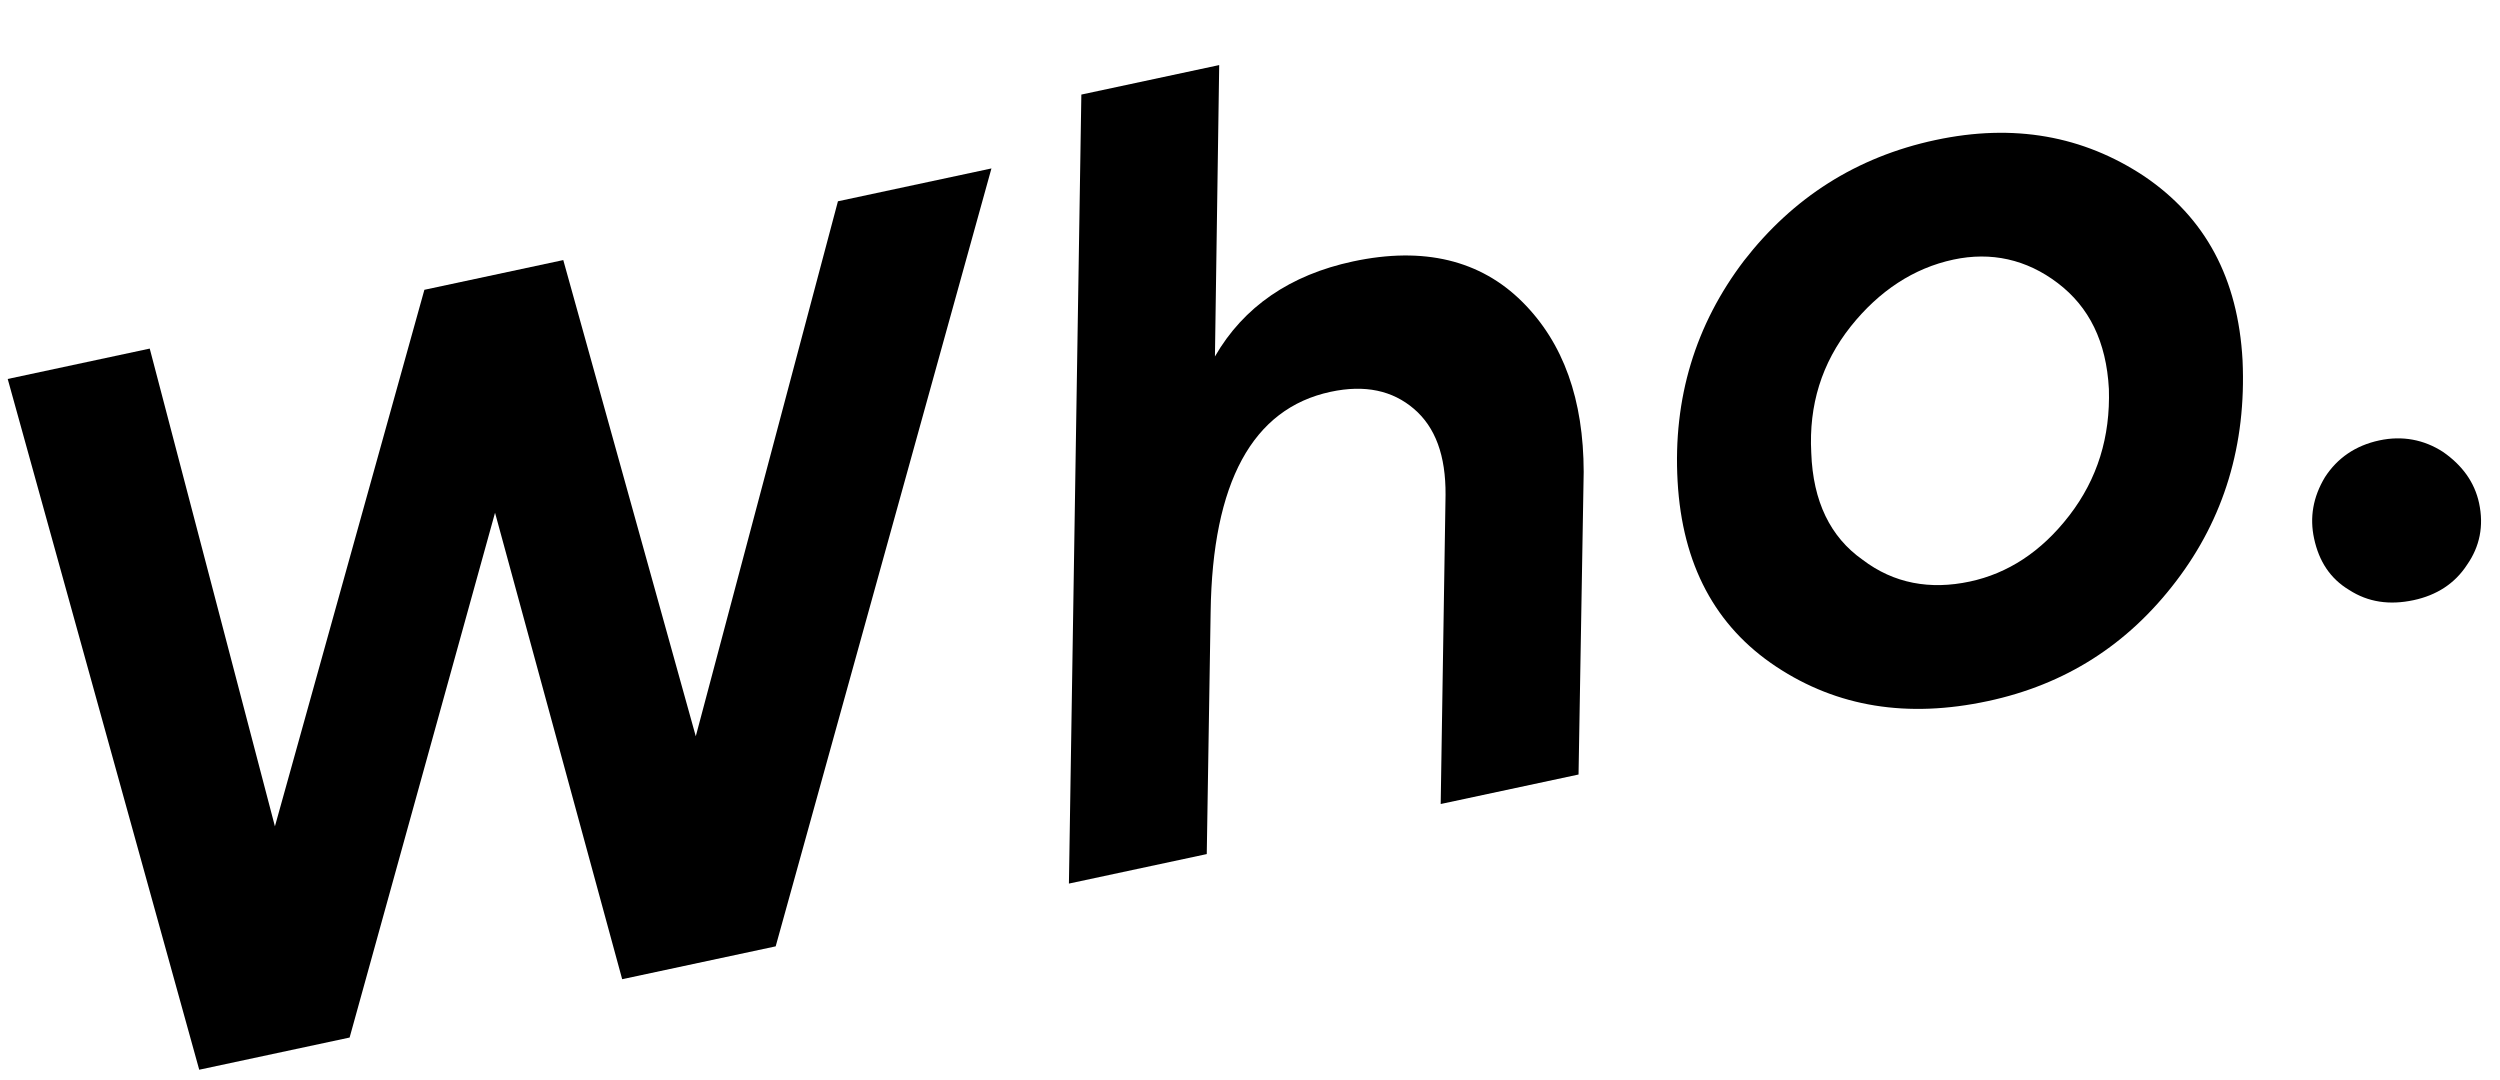
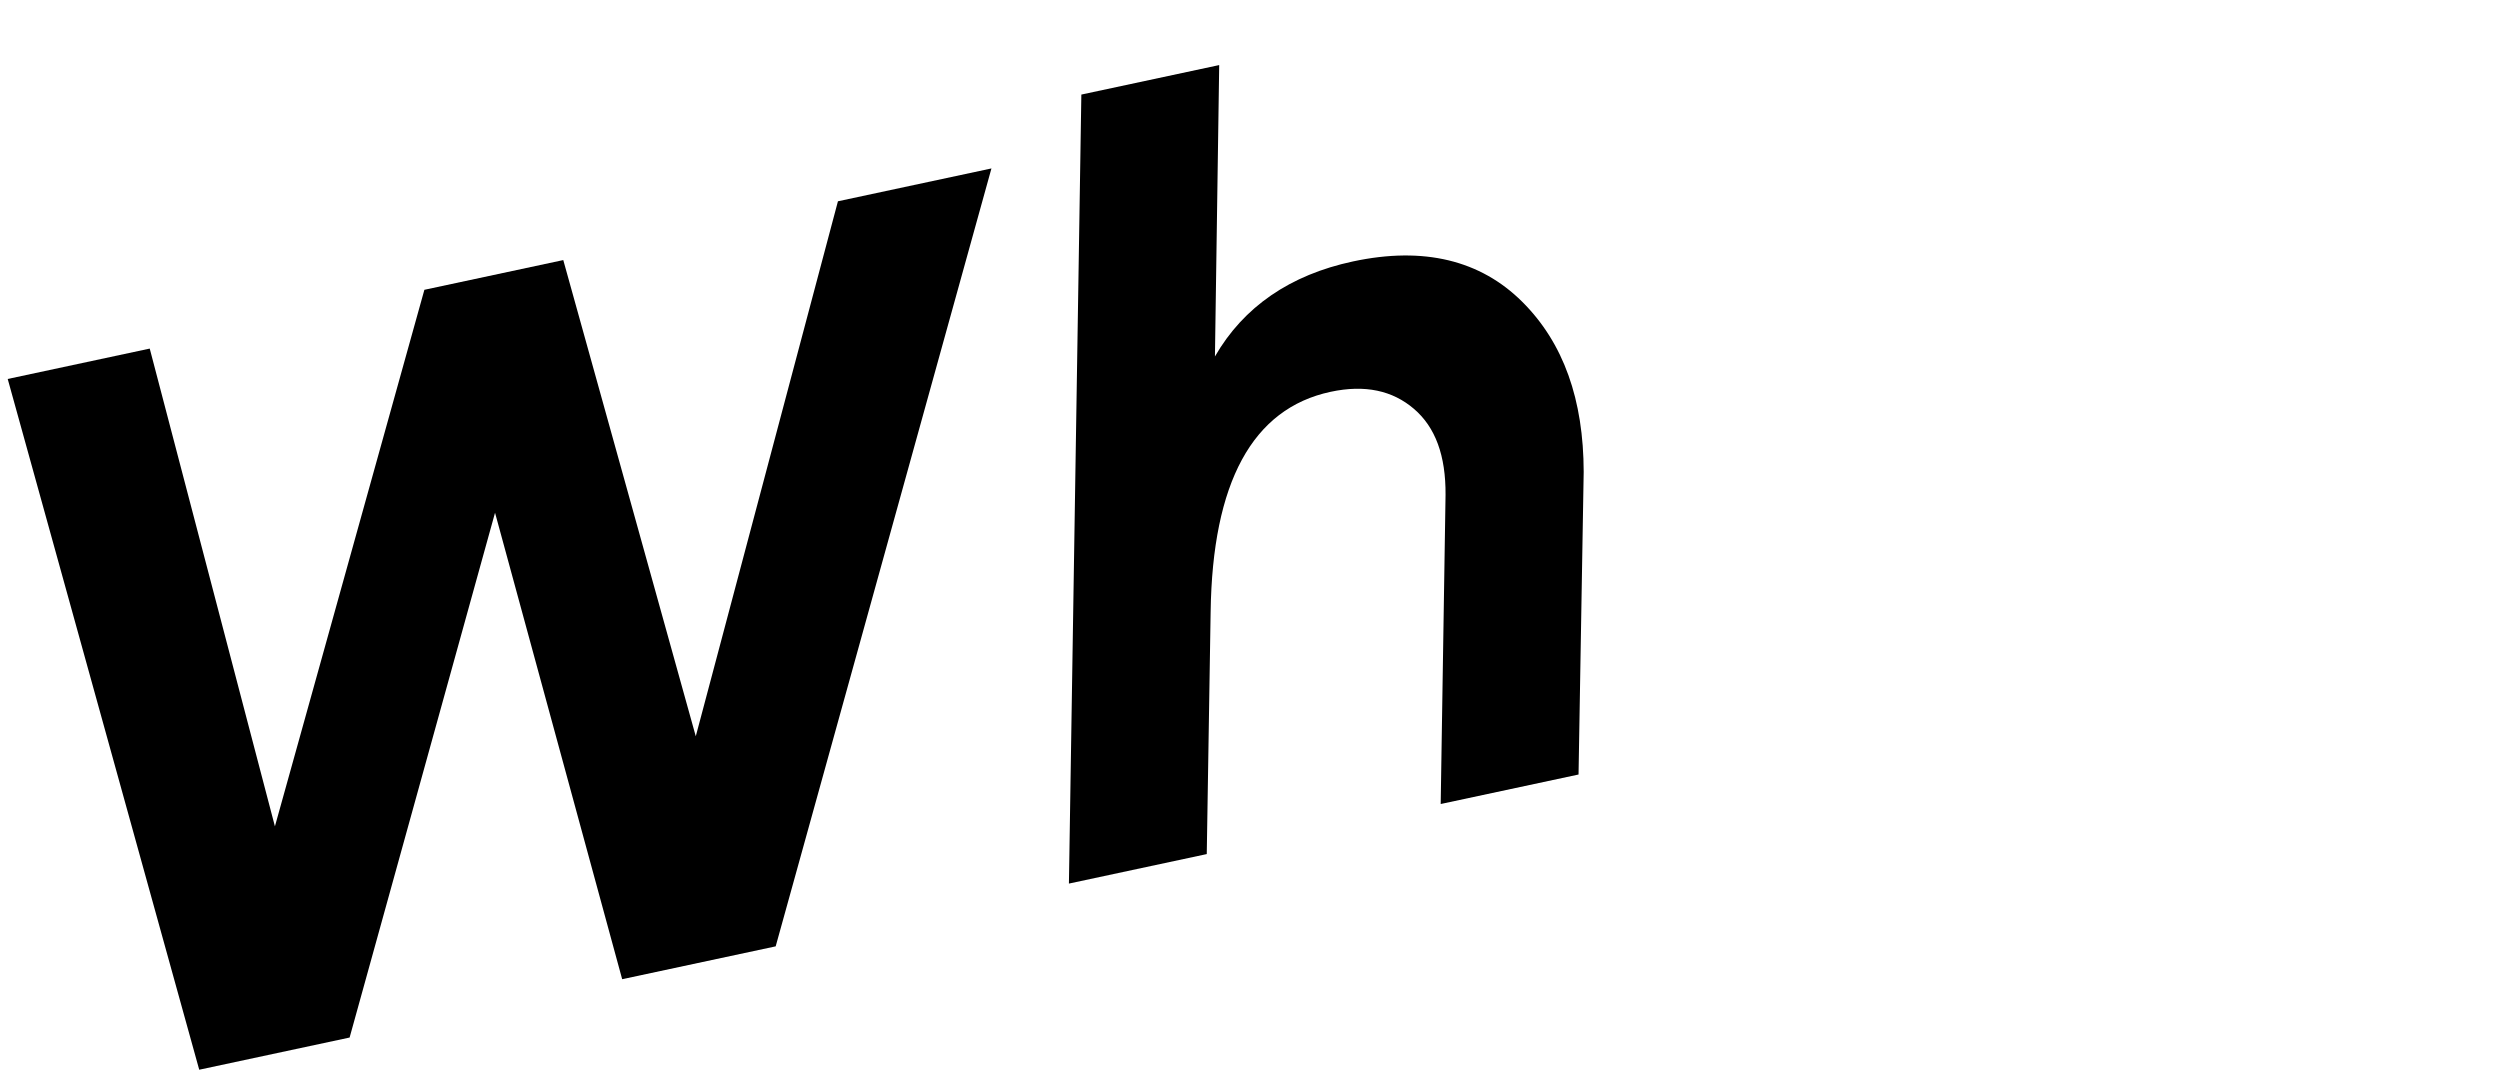
<svg xmlns="http://www.w3.org/2000/svg" width="206" height="89" viewBox="0 0 206 89" fill="none">
-   <path d="M196.06 36.288C197.953 35.883 199.735 36.221 201.302 37.236C202.888 38.336 203.908 39.738 204.276 41.459C204.681 43.352 204.324 45.048 203.291 46.529C202.277 48.096 200.771 49.049 198.878 49.454C196.898 49.877 195.134 49.625 193.567 48.611C192.019 47.682 191.085 46.262 190.68 44.369C190.311 42.648 190.582 40.97 191.578 39.317C192.593 37.75 194.081 36.712 196.06 36.288Z" fill="black" />
-   <path d="M159.482 11.539C165.936 10.157 171.645 11.185 176.678 14.518C181.73 17.936 184.42 22.94 184.787 29.701C185.105 36.652 183.254 42.718 179.319 47.88C175.316 53.146 170.165 56.409 163.797 57.771C157.171 59.19 151.394 58.266 146.361 54.934C141.328 51.601 138.619 46.511 138.234 39.664C137.848 32.818 139.7 26.752 143.702 21.485C147.723 16.305 152.942 12.938 159.482 11.539ZM162.318 47.919C165.416 47.256 168.189 45.492 170.513 42.475C172.837 39.458 173.895 35.992 173.773 32.058C173.565 28.143 172.146 25.297 169.565 23.33C166.984 21.362 164.059 20.728 160.961 21.391C157.691 22.091 154.851 23.959 152.508 26.89C150.098 29.926 149.04 33.392 149.248 37.307C149.389 41.327 150.826 44.259 153.475 46.122C156.055 48.089 159.049 48.618 162.318 47.919Z" fill="black" />
-   <path d="M111.484 21.542C117.335 20.289 121.994 21.452 125.423 24.858C128.851 28.264 130.485 32.954 130.496 38.891L130.072 63.82L118.713 66.251L119.113 40.787C119.138 37.542 118.278 35.206 116.514 33.694C114.751 32.181 112.483 31.677 109.643 32.285C103.19 33.666 99.906 39.768 99.756 50.42L99.437 70.376L88.079 72.807L89.103 7.793L100.462 5.362L100.111 29.375C102.473 25.27 106.321 22.647 111.484 21.542Z" fill="black" />
+   <path d="M111.484 21.542C117.335 20.289 121.994 21.452 125.423 24.858C128.851 28.264 130.485 32.954 130.496 38.891L130.072 63.82L118.713 66.251L119.113 40.787C119.138 37.542 118.278 35.206 116.514 33.694C114.751 32.181 112.483 31.677 109.643 32.285C103.19 33.666 99.906 39.768 99.756 50.42L99.437 70.376L88.079 72.807L89.103 7.793L100.462 5.362L100.111 29.375C102.473 25.27 106.321 22.647 111.484 21.542" fill="black" />
  <path d="M81.695 13.879L63.916 77.979L51.267 80.686L40.791 42.251L28.808 85.493L16.416 88.145L0.635 31.227L12.338 28.723L22.653 68.091L34.969 23.879L46.414 21.43L57.332 60.669L69.046 16.586L81.695 13.879Z" fill="black" />
</svg>